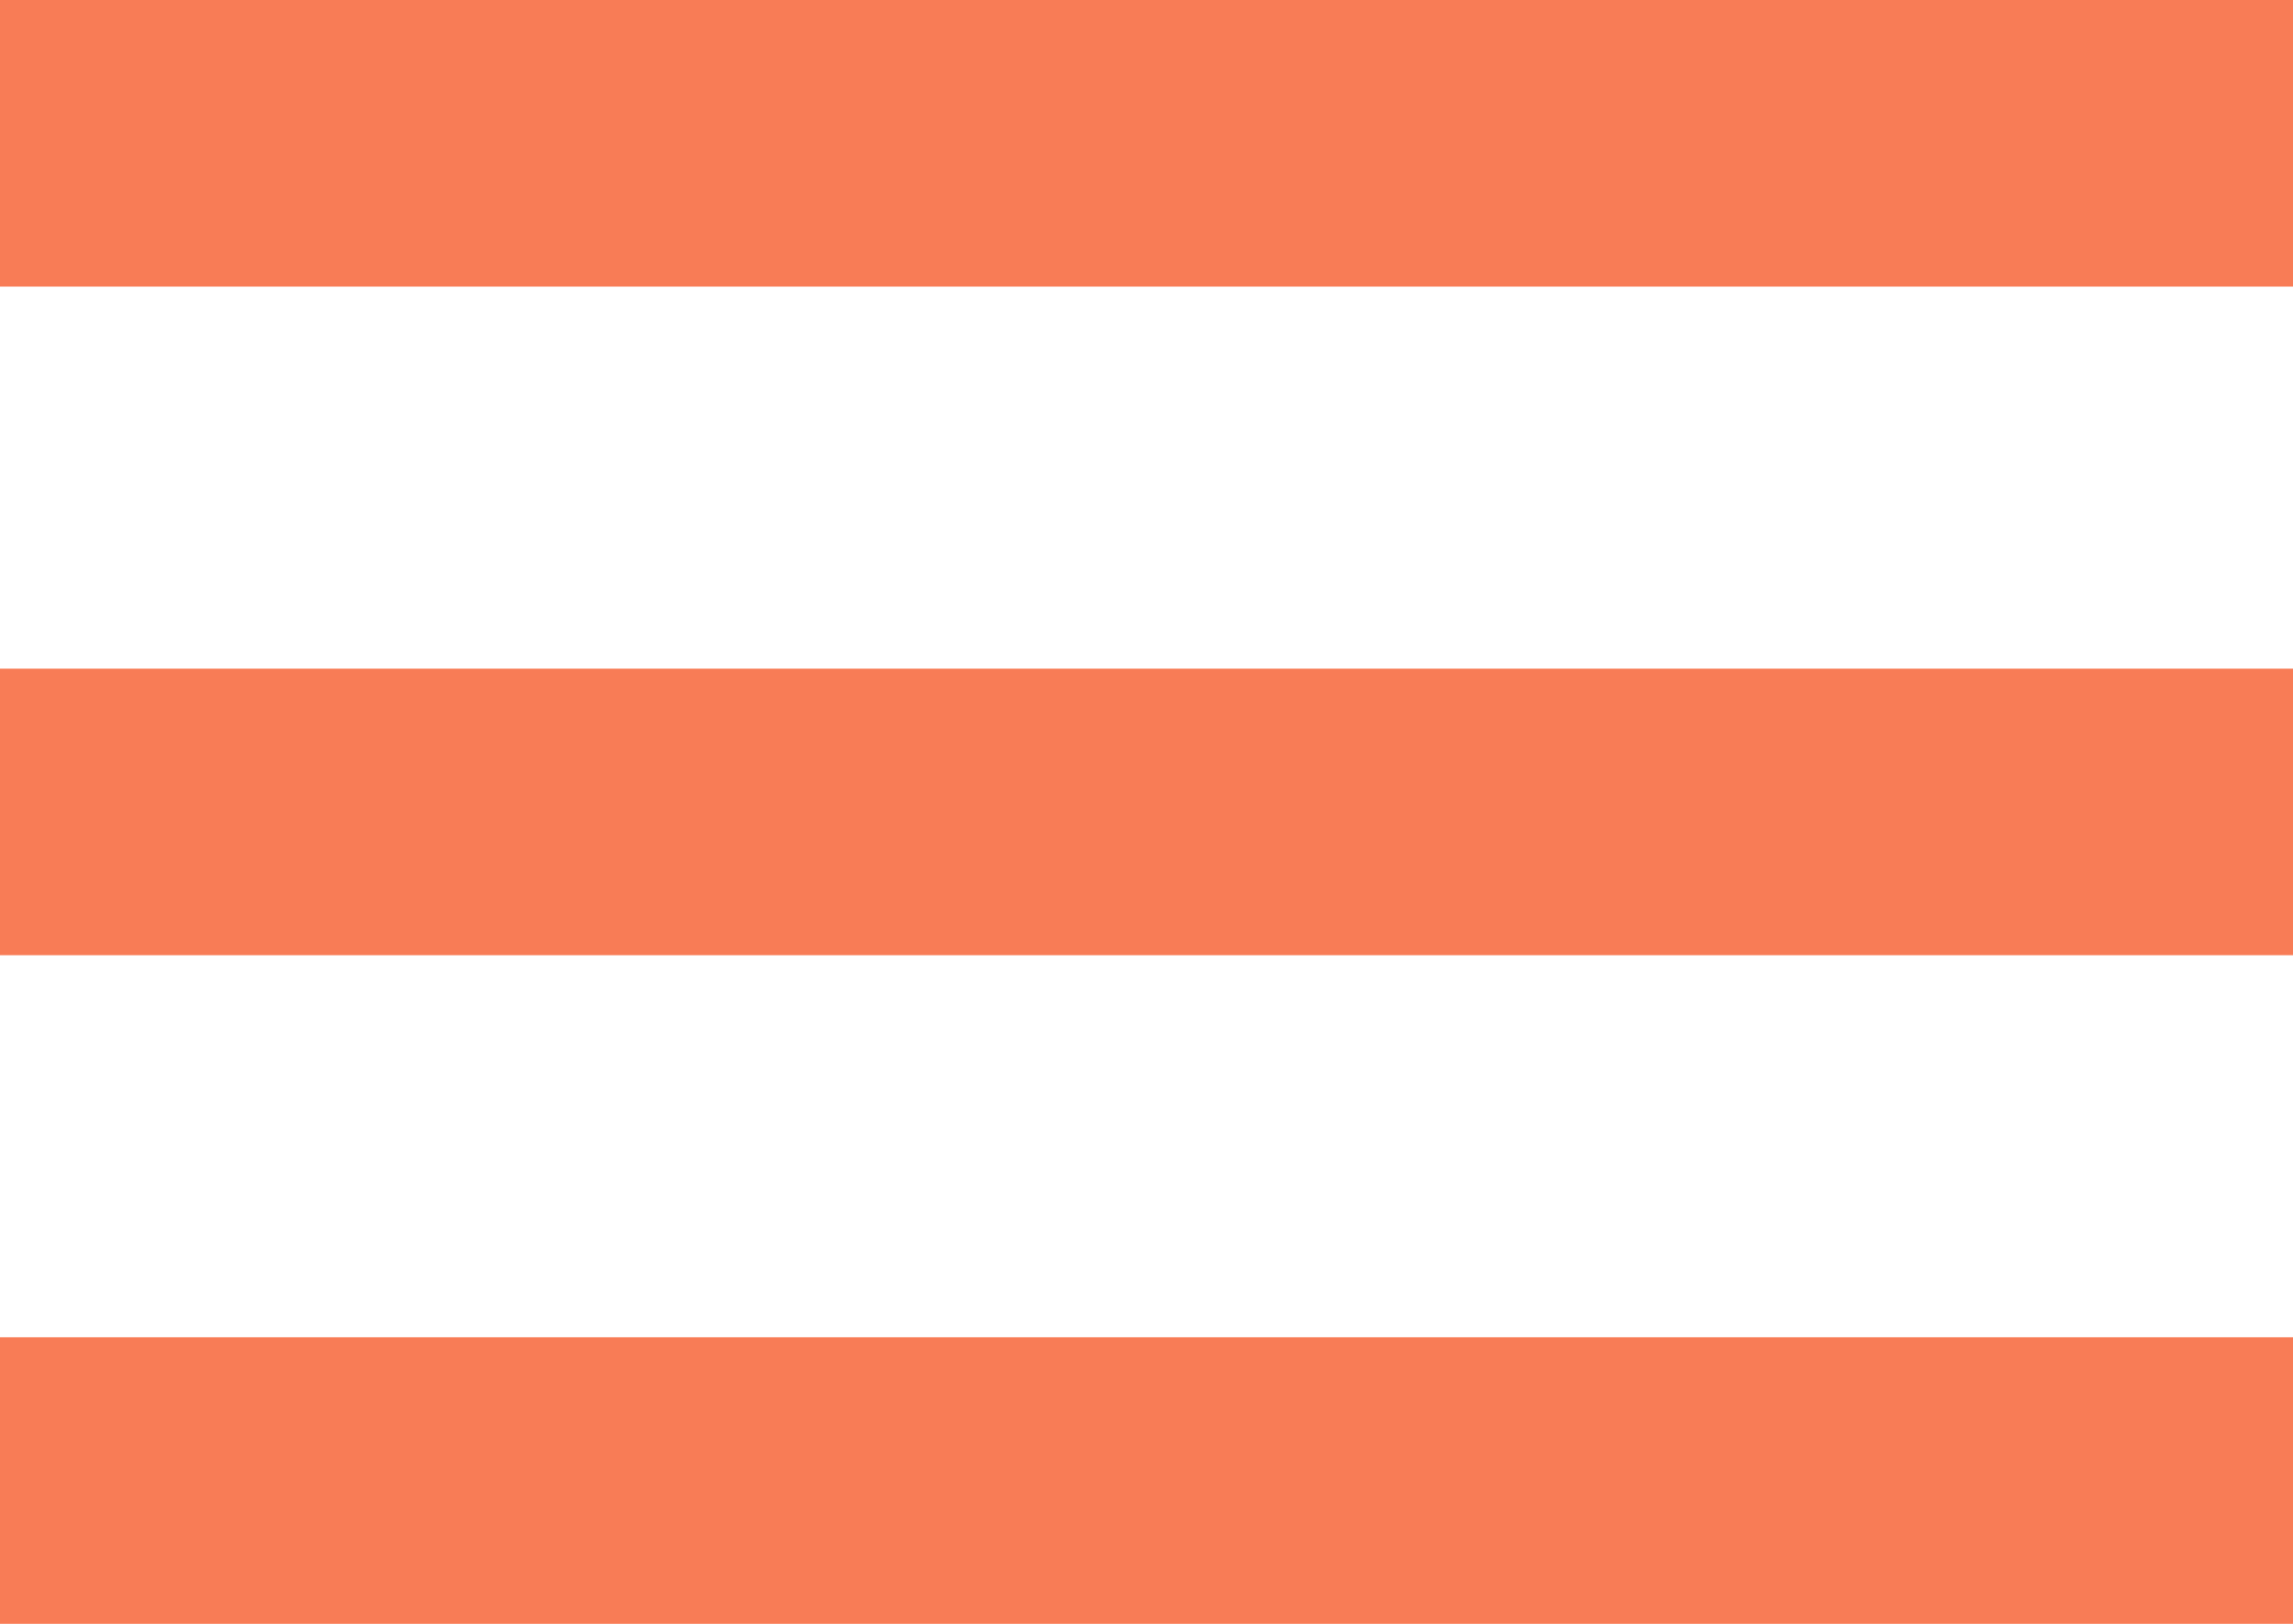
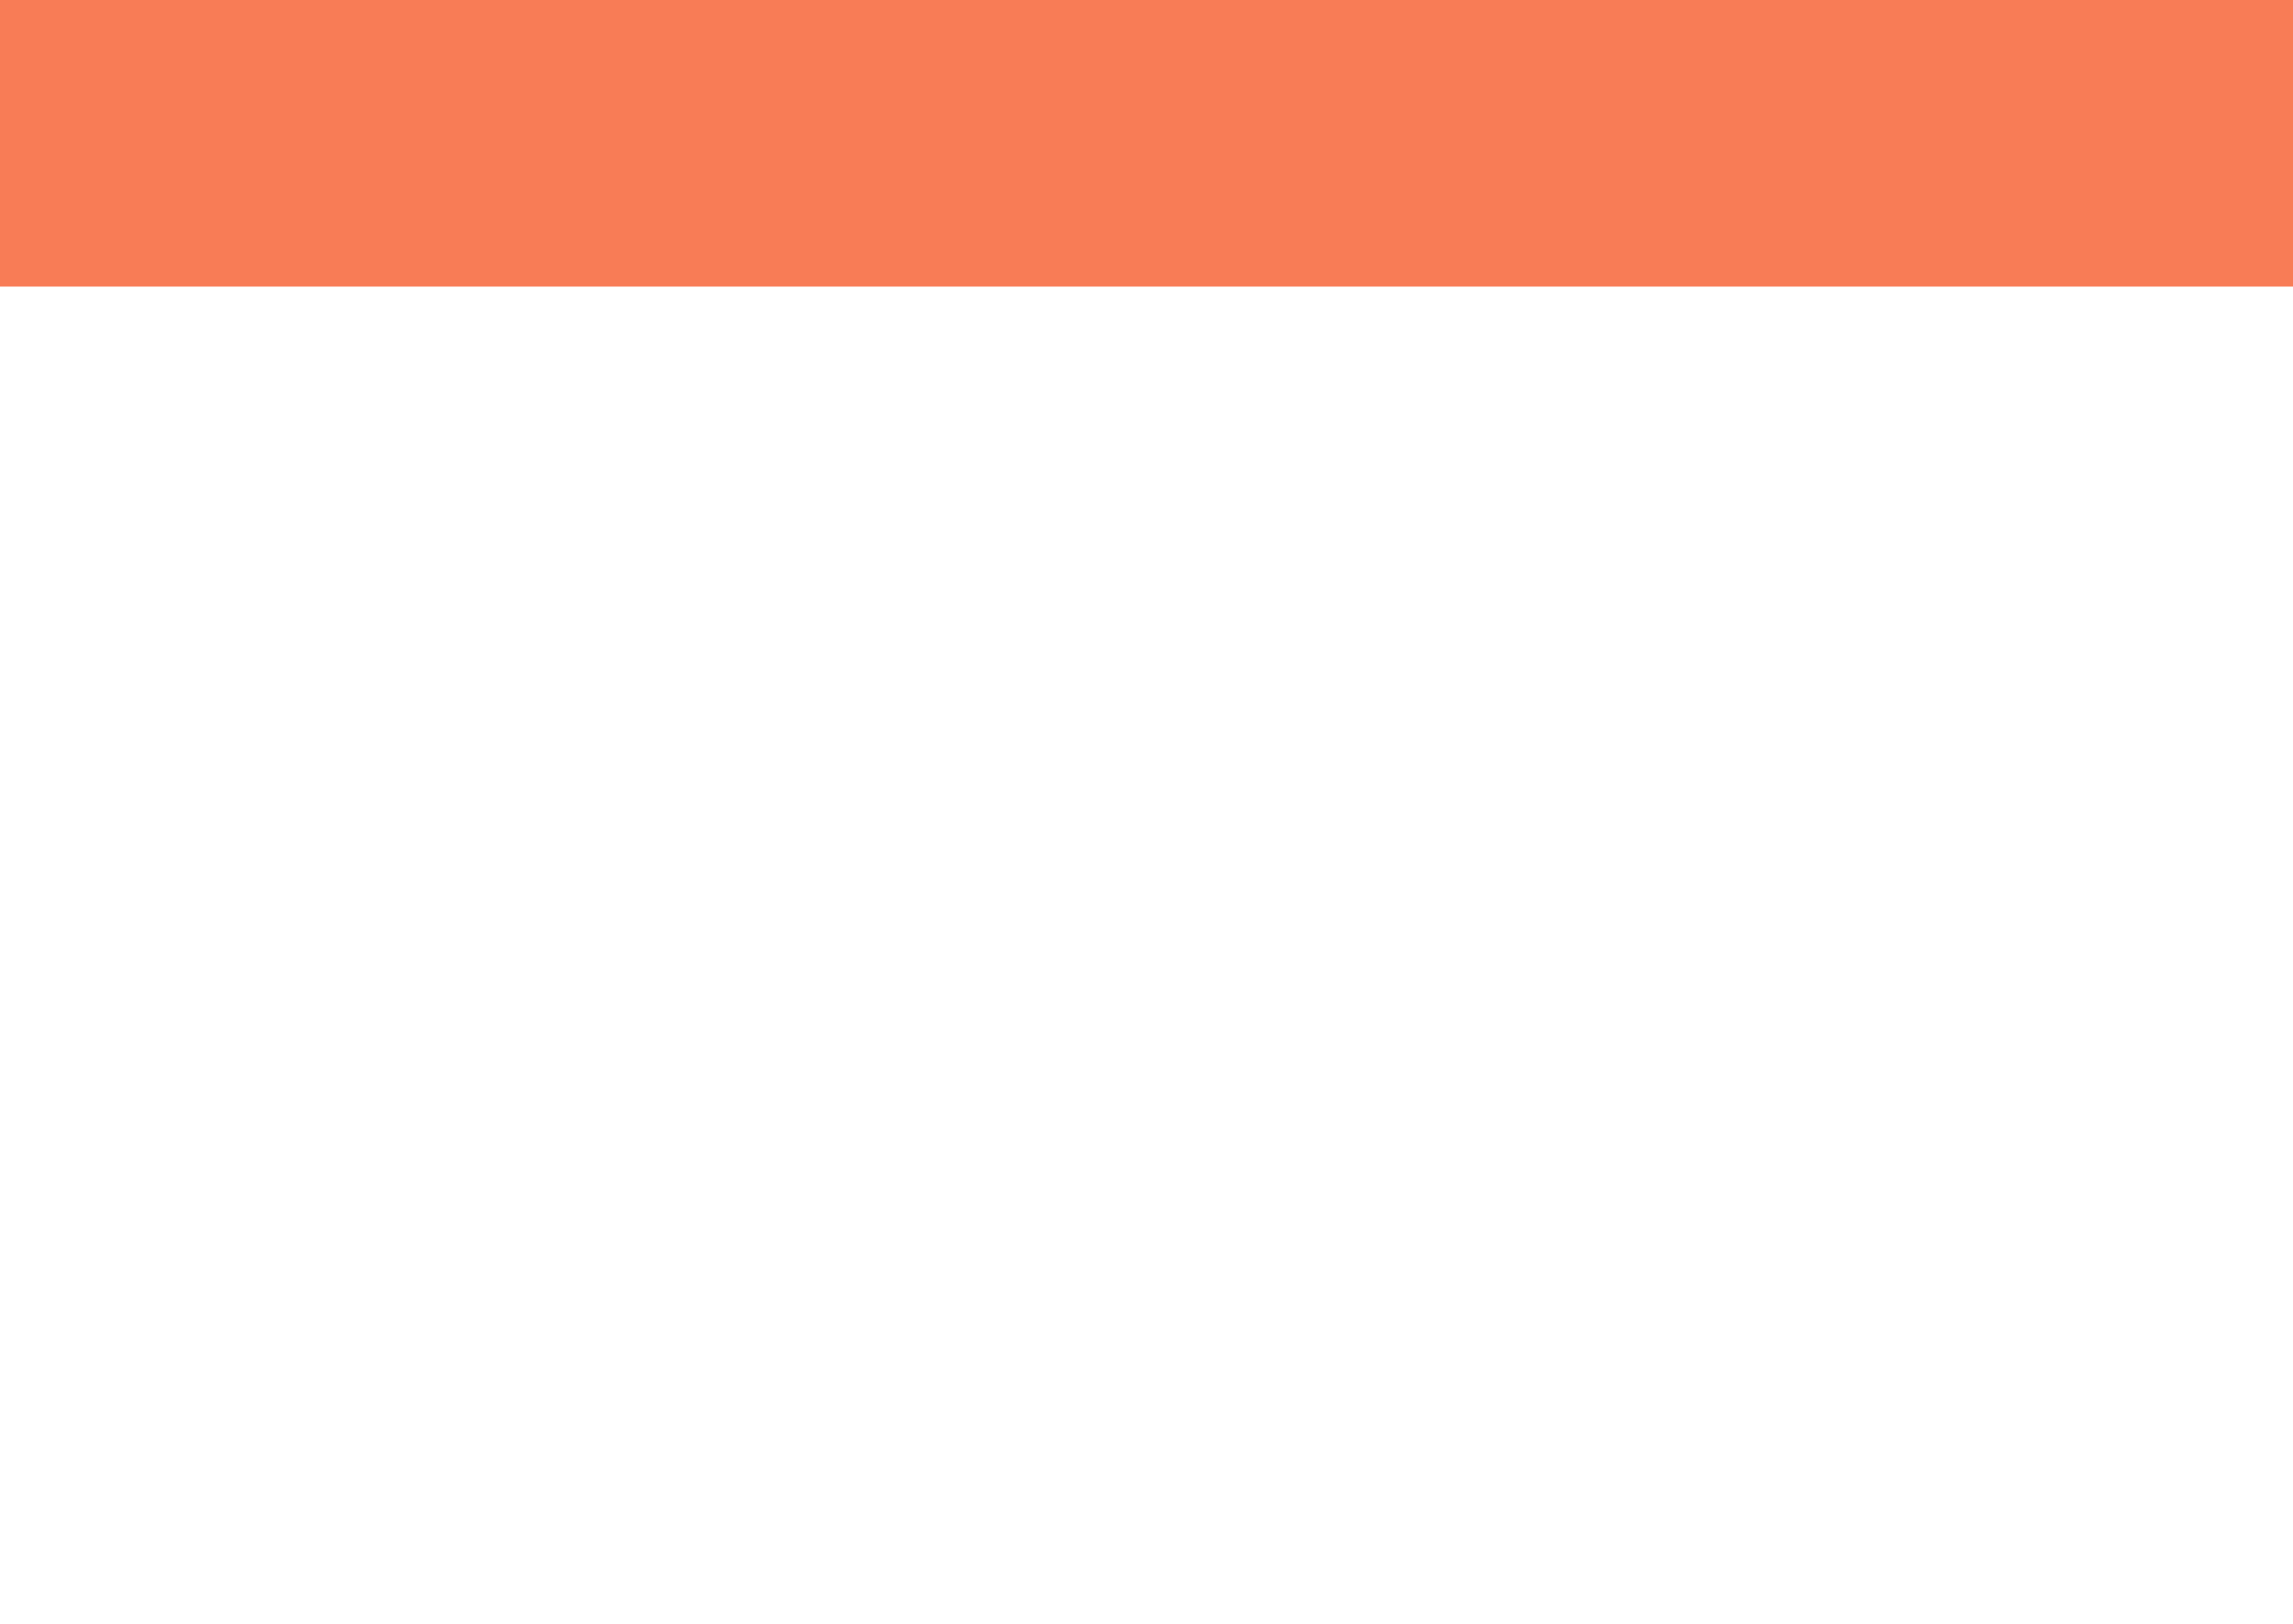
<svg xmlns="http://www.w3.org/2000/svg" width="24" height="17" viewBox="0 0 24 17" fill="none">
  <rect width="24" height="3" fill="#F87C56" />
-   <rect y="7" width="24" height="3" fill="#F87C56" />
-   <rect y="14" width="24" height="3" fill="#F87C56" />
</svg>